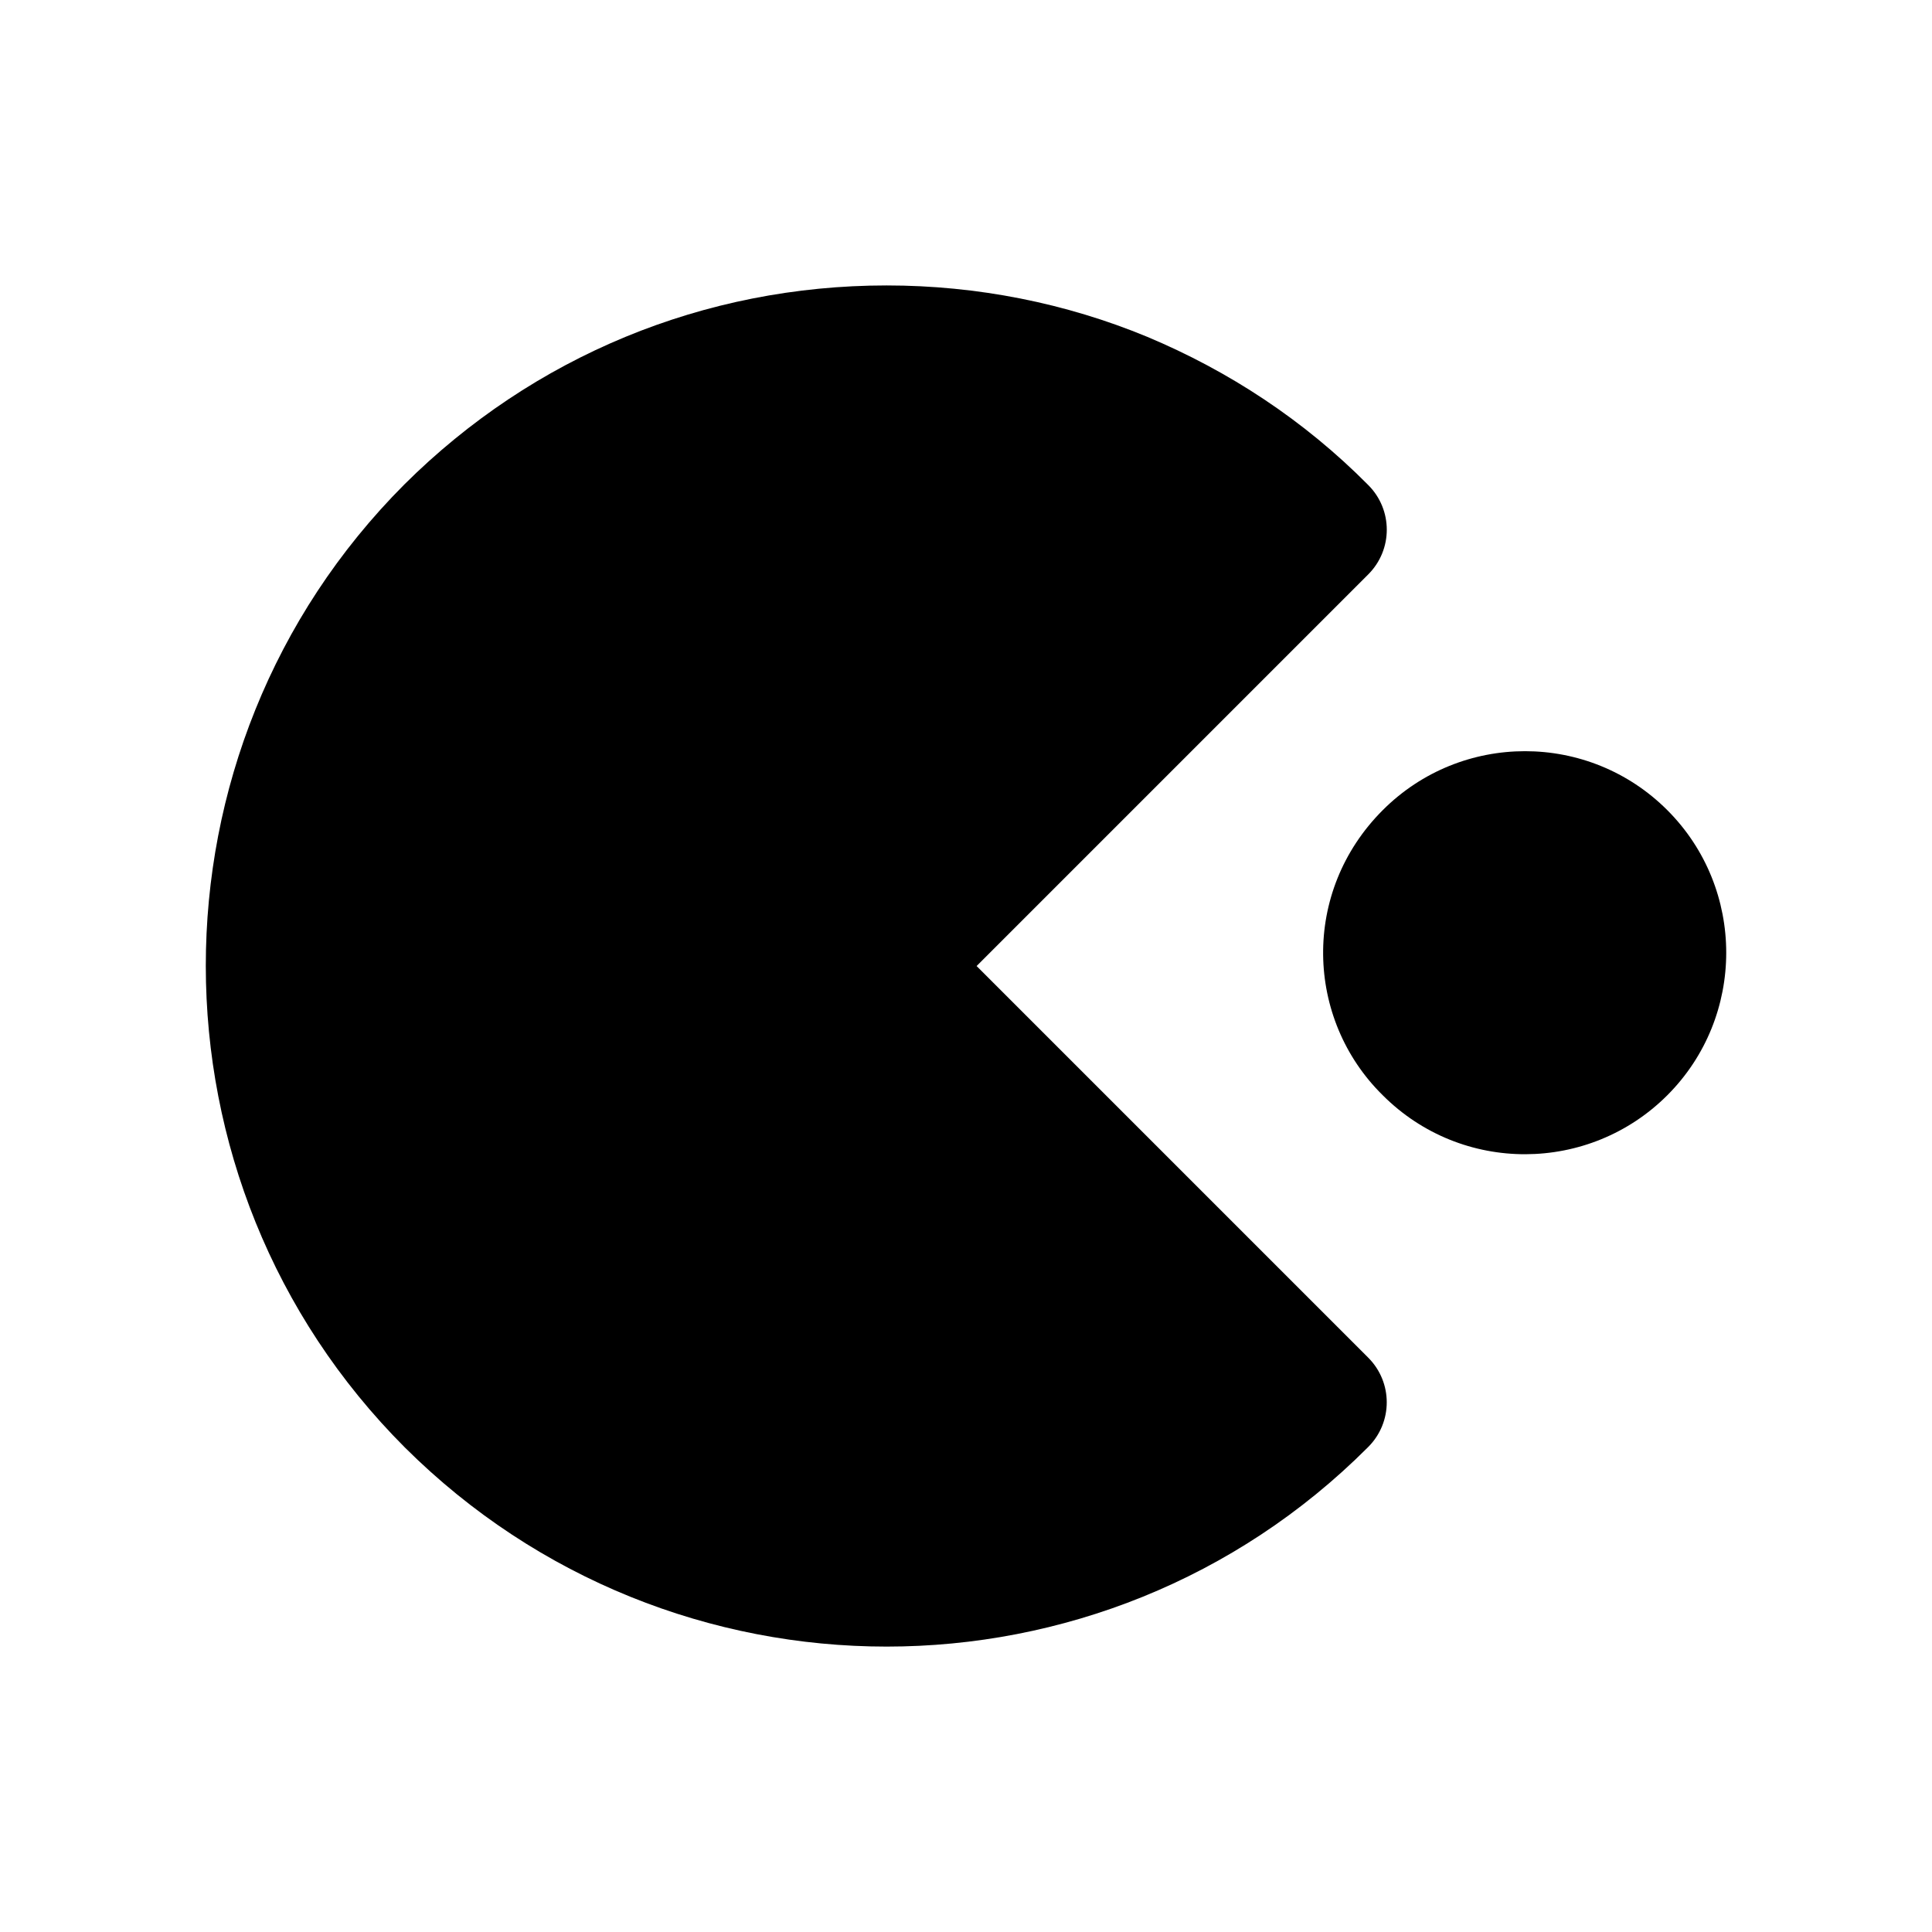
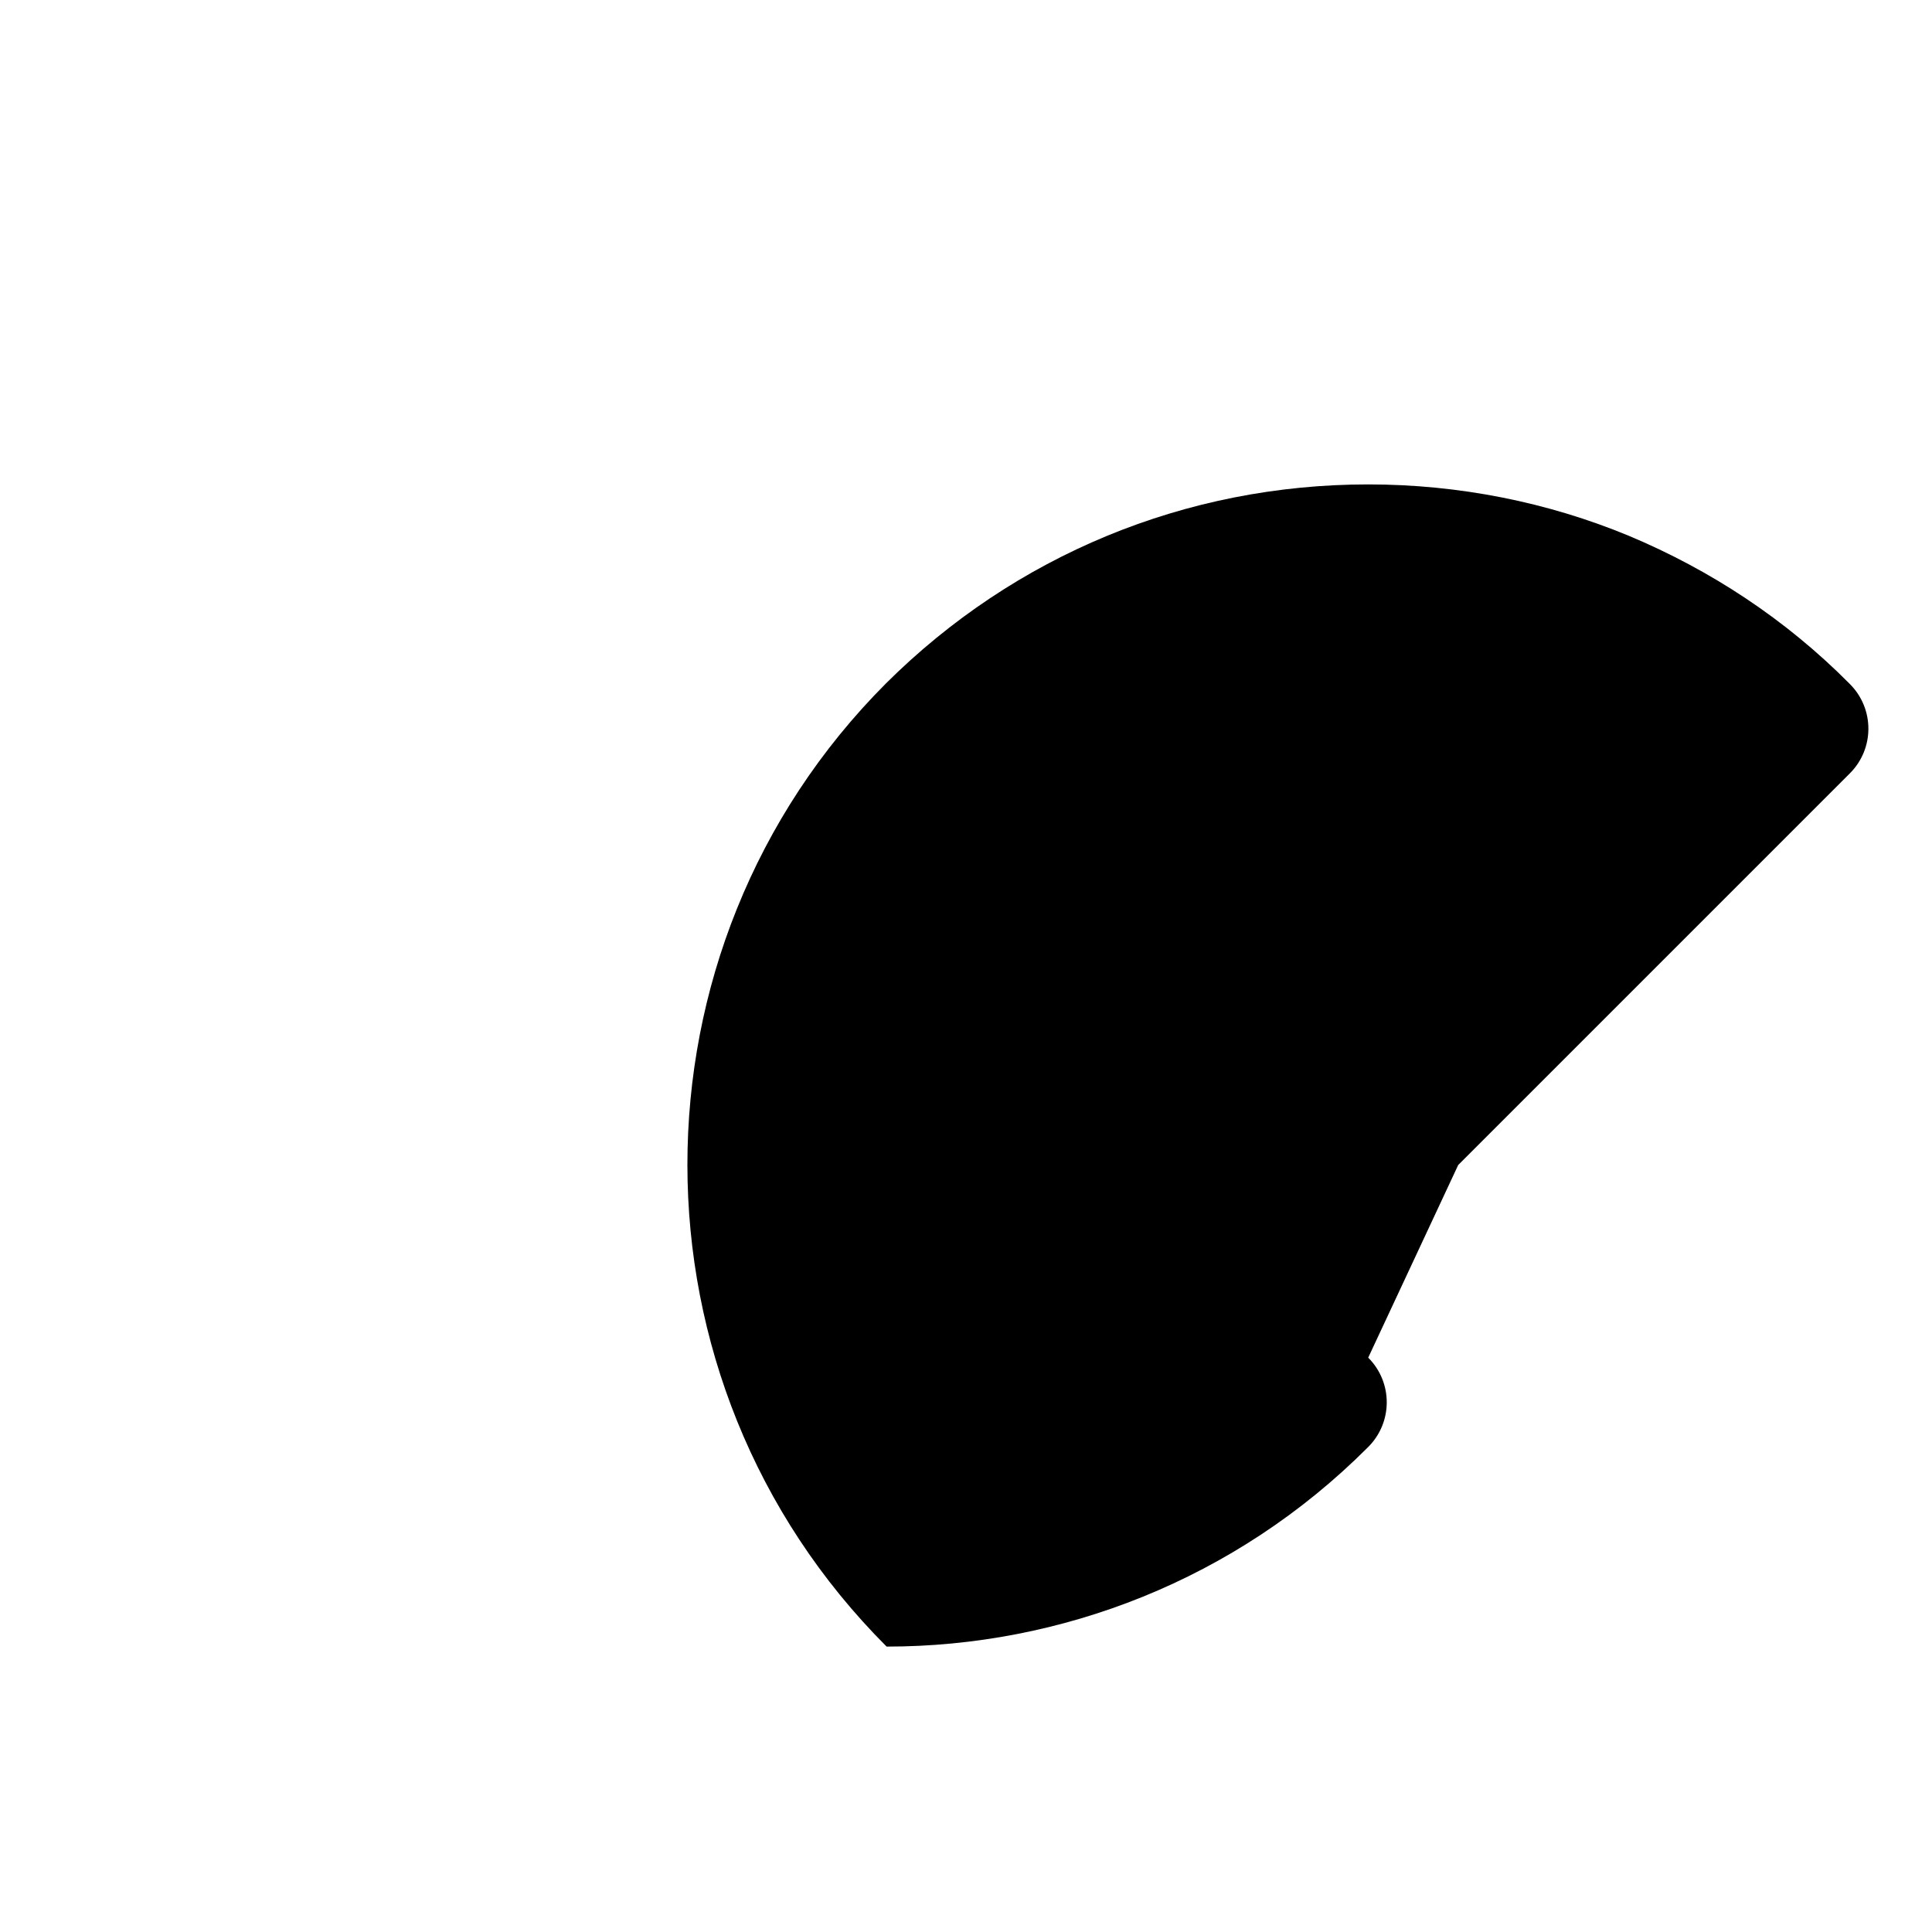
<svg xmlns="http://www.w3.org/2000/svg" fill="#000000" width="800px" height="800px" version="1.1" viewBox="144 144 512 512">
  <g>
-     <path d="m506.59 503.79c6.547 6.547 6.547 17.129 0 23.676l-0.168 0.168c-35.098 35.102-81.281 52.73-127.46 52.73s-92.363-17.633-127.63-52.73c-70.363-70.363-70.363-184.9-0.164-255.26 34.09-33.922 79.434-52.73 127.8-52.73 24.016 0 47.527 4.703 69.023 13.602 21.664 9.07 41.648 22.168 58.609 39.297 6.547 6.547 6.547 17.129 0 23.676l-103.79 103.79z" />
-     <path d="m585.85 434.26c-20.668 20.668-54.414 20.992-75.402 0-20.516-20.176-21.629-53.941 0-75.57 20.824-20.824 54.578-20.824 75.402 0 20.824 20.824 20.824 54.746 0 75.57z" />
+     <path d="m506.59 503.79c6.547 6.547 6.547 17.129 0 23.676l-0.168 0.168c-35.098 35.102-81.281 52.73-127.46 52.73c-70.363-70.363-70.363-184.9-0.164-255.26 34.09-33.922 79.434-52.73 127.8-52.73 24.016 0 47.527 4.703 69.023 13.602 21.664 9.07 41.648 22.168 58.609 39.297 6.547 6.547 6.547 17.129 0 23.676l-103.79 103.79z" />
  </g>
</svg>